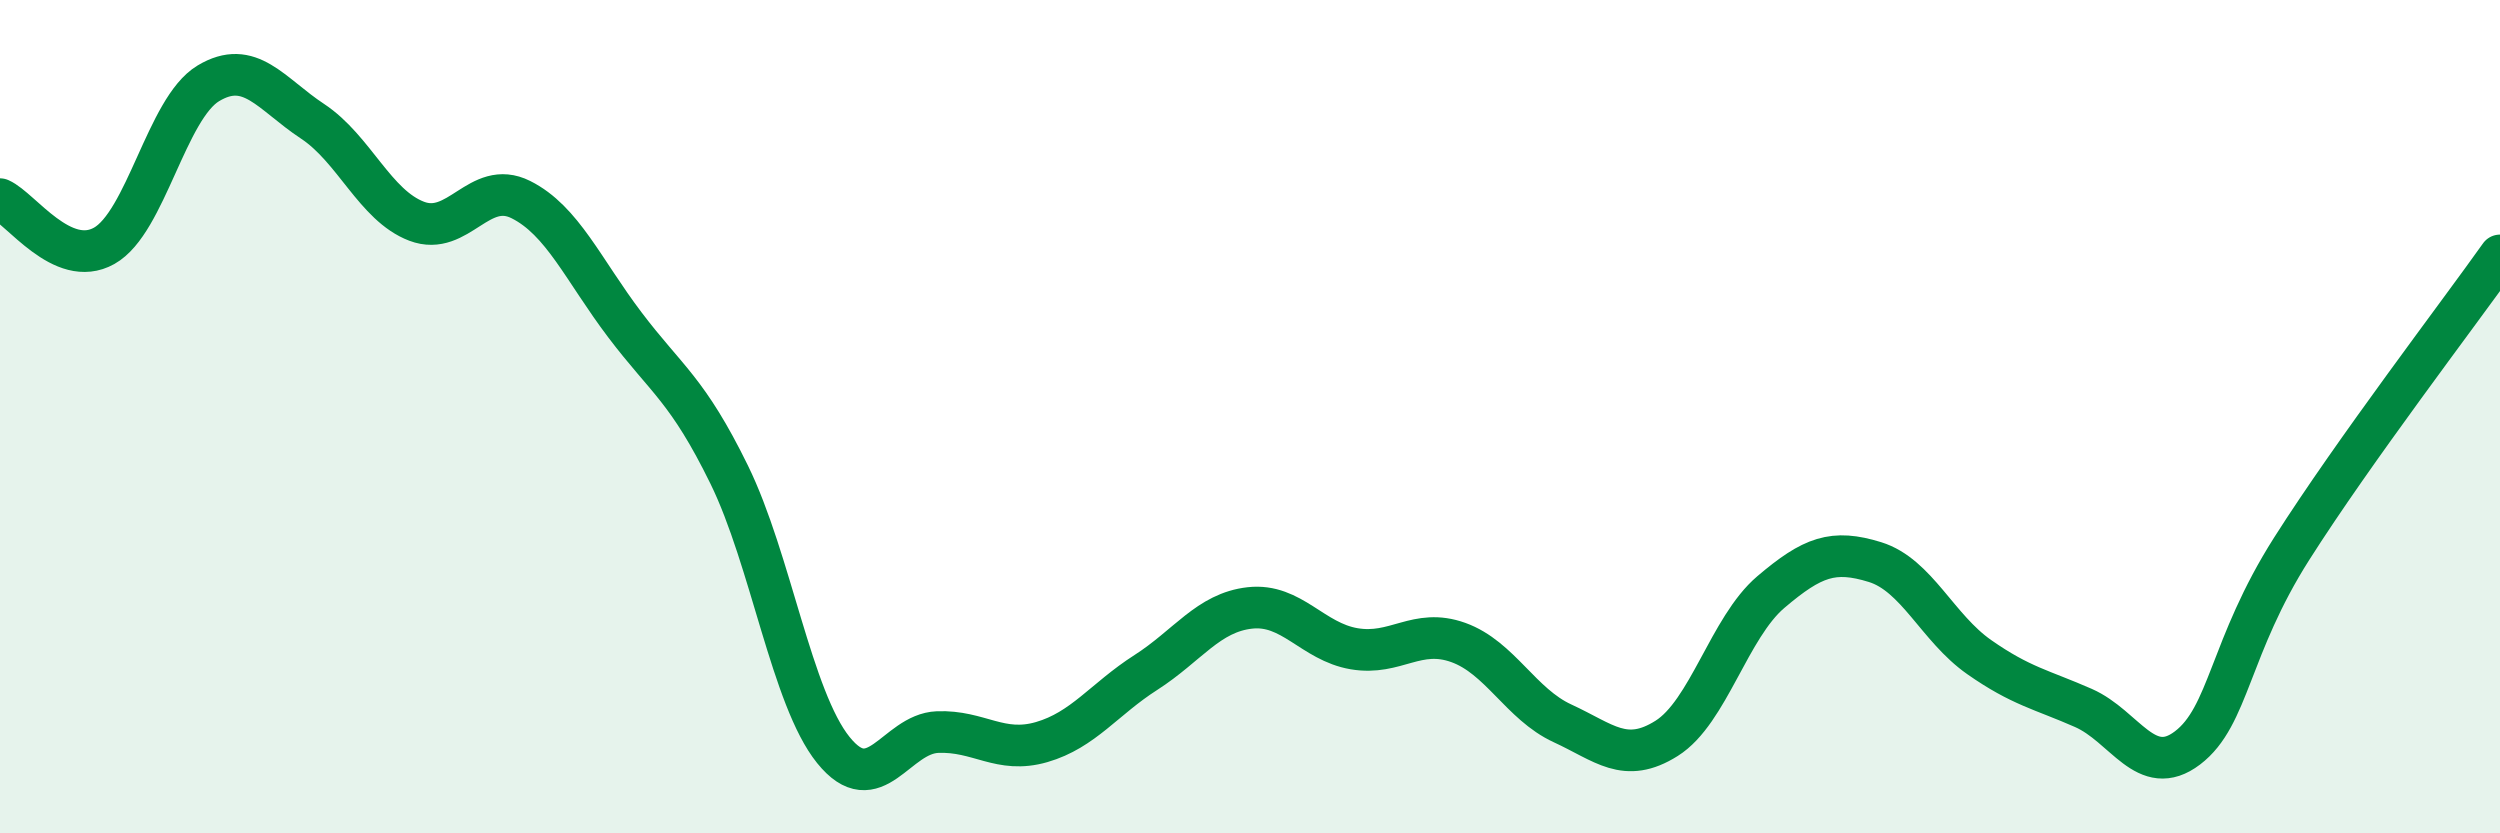
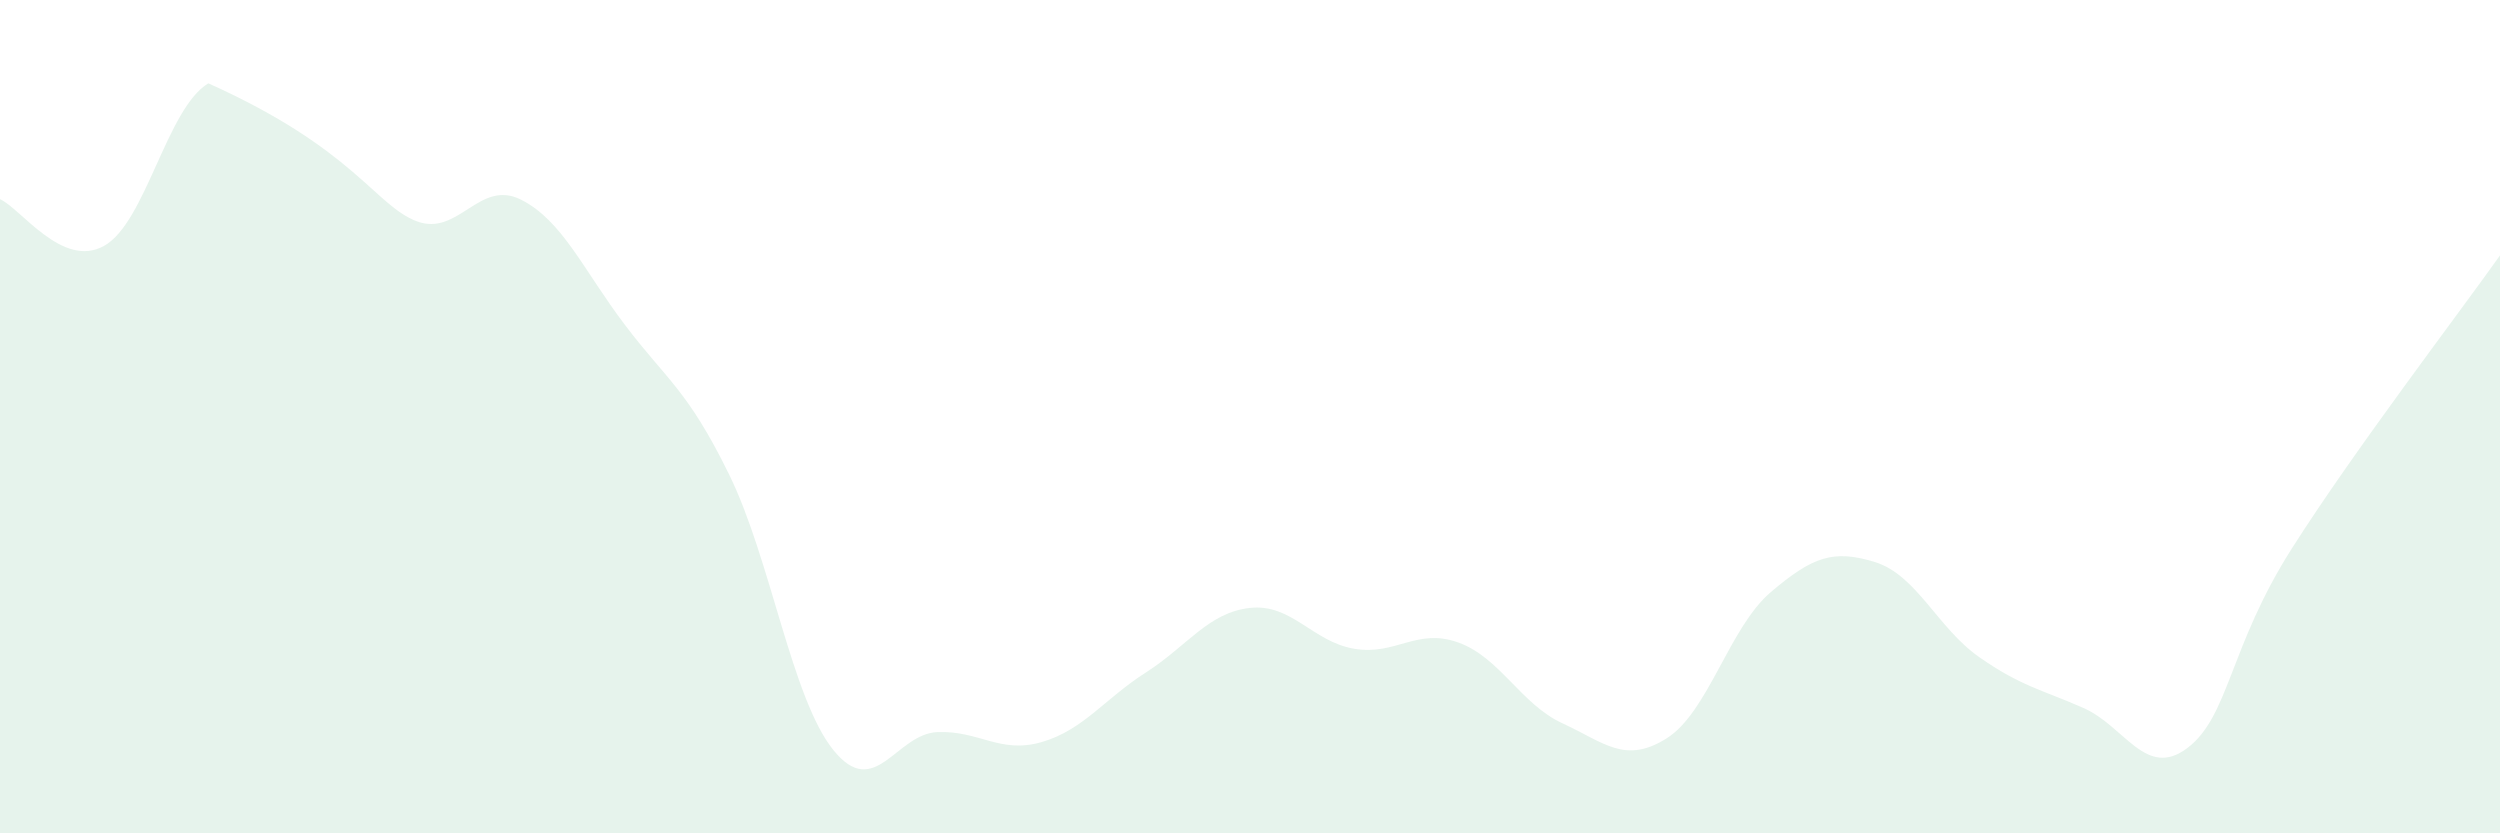
<svg xmlns="http://www.w3.org/2000/svg" width="60" height="20" viewBox="0 0 60 20">
-   <path d="M 0,4.78 C 0.5,5 1.5,6.46 2.5,5.9 C 3.5,5.34 4,2.6 5,2 C 6,1.4 6.5,2.25 7.5,2.91 C 8.5,3.57 9,4.93 10,5.31 C 11,5.69 11.5,4.29 12.5,4.79 C 13.5,5.29 14,6.48 15,7.8 C 16,9.12 16.5,9.35 17.5,11.39 C 18.5,13.43 19,16.76 20,18 C 21,19.24 21.5,17.61 22.5,17.57 C 23.5,17.53 24,18.1 25,17.81 C 26,17.52 26.5,16.78 27.5,16.14 C 28.5,15.5 29,14.7 30,14.59 C 31,14.48 31.5,15.4 32.5,15.57 C 33.5,15.74 34,15.06 35,15.42 C 36,15.78 36.5,16.9 37.5,17.36 C 38.5,17.82 39,18.35 40,17.72 C 41,17.09 41.5,15.06 42.5,14.21 C 43.5,13.36 44,13.18 45,13.49 C 46,13.8 46.5,15.07 47.5,15.77 C 48.5,16.47 49,16.55 50,16.99 C 51,17.43 51.5,18.71 52.5,17.95 C 53.5,17.19 53.5,15.53 55,13.17 C 56.5,10.81 59,7.54 60,6.13L60 20L0 20Z" fill="#008740" opacity="0.1" stroke-linecap="round" stroke-linejoin="round" />
-   <path d="M 0,4.78 C 0.5,5 1.5,6.46 2.5,5.9 C 3.5,5.34 4,2.6 5,2 C 6,1.4 6.5,2.25 7.5,2.91 C 8.5,3.57 9,4.93 10,5.31 C 11,5.69 11.5,4.29 12.5,4.79 C 13.5,5.29 14,6.48 15,7.8 C 16,9.12 16.5,9.35 17.5,11.39 C 18.5,13.43 19,16.76 20,18 C 21,19.24 21.5,17.61 22.5,17.57 C 23.5,17.53 24,18.1 25,17.81 C 26,17.52 26.5,16.78 27.5,16.14 C 28.5,15.5 29,14.7 30,14.59 C 31,14.48 31.5,15.4 32.5,15.57 C 33.5,15.74 34,15.06 35,15.42 C 36,15.78 36.5,16.9 37.5,17.36 C 38.5,17.82 39,18.35 40,17.72 C 41,17.09 41.5,15.06 42.5,14.21 C 43.5,13.36 44,13.18 45,13.49 C 46,13.8 46.5,15.07 47.5,15.77 C 48.5,16.47 49,16.55 50,16.99 C 51,17.43 51.5,18.71 52.5,17.95 C 53.5,17.19 53.5,15.53 55,13.17 C 56.5,10.81 59,7.54 60,6.13" stroke="#008740" stroke-width="1" fill="none" stroke-linecap="round" stroke-linejoin="round" />
+   <path d="M 0,4.78 C 0.5,5 1.5,6.46 2.5,5.9 C 3.5,5.34 4,2.6 5,2 C 8.5,3.57 9,4.93 10,5.31 C 11,5.69 11.5,4.29 12.5,4.79 C 13.5,5.29 14,6.48 15,7.8 C 16,9.12 16.5,9.35 17.5,11.39 C 18.5,13.43 19,16.76 20,18 C 21,19.24 21.5,17.61 22.5,17.57 C 23.5,17.53 24,18.1 25,17.81 C 26,17.52 26.5,16.78 27.5,16.14 C 28.5,15.5 29,14.7 30,14.59 C 31,14.48 31.5,15.4 32.5,15.57 C 33.5,15.74 34,15.06 35,15.42 C 36,15.78 36.5,16.9 37.5,17.36 C 38.5,17.82 39,18.35 40,17.72 C 41,17.09 41.5,15.06 42.5,14.21 C 43.5,13.36 44,13.18 45,13.49 C 46,13.8 46.5,15.07 47.5,15.77 C 48.5,16.47 49,16.55 50,16.99 C 51,17.43 51.5,18.71 52.5,17.95 C 53.5,17.19 53.5,15.53 55,13.17 C 56.5,10.81 59,7.54 60,6.13L60 20L0 20Z" fill="#008740" opacity="0.1" stroke-linecap="round" stroke-linejoin="round" />
</svg>